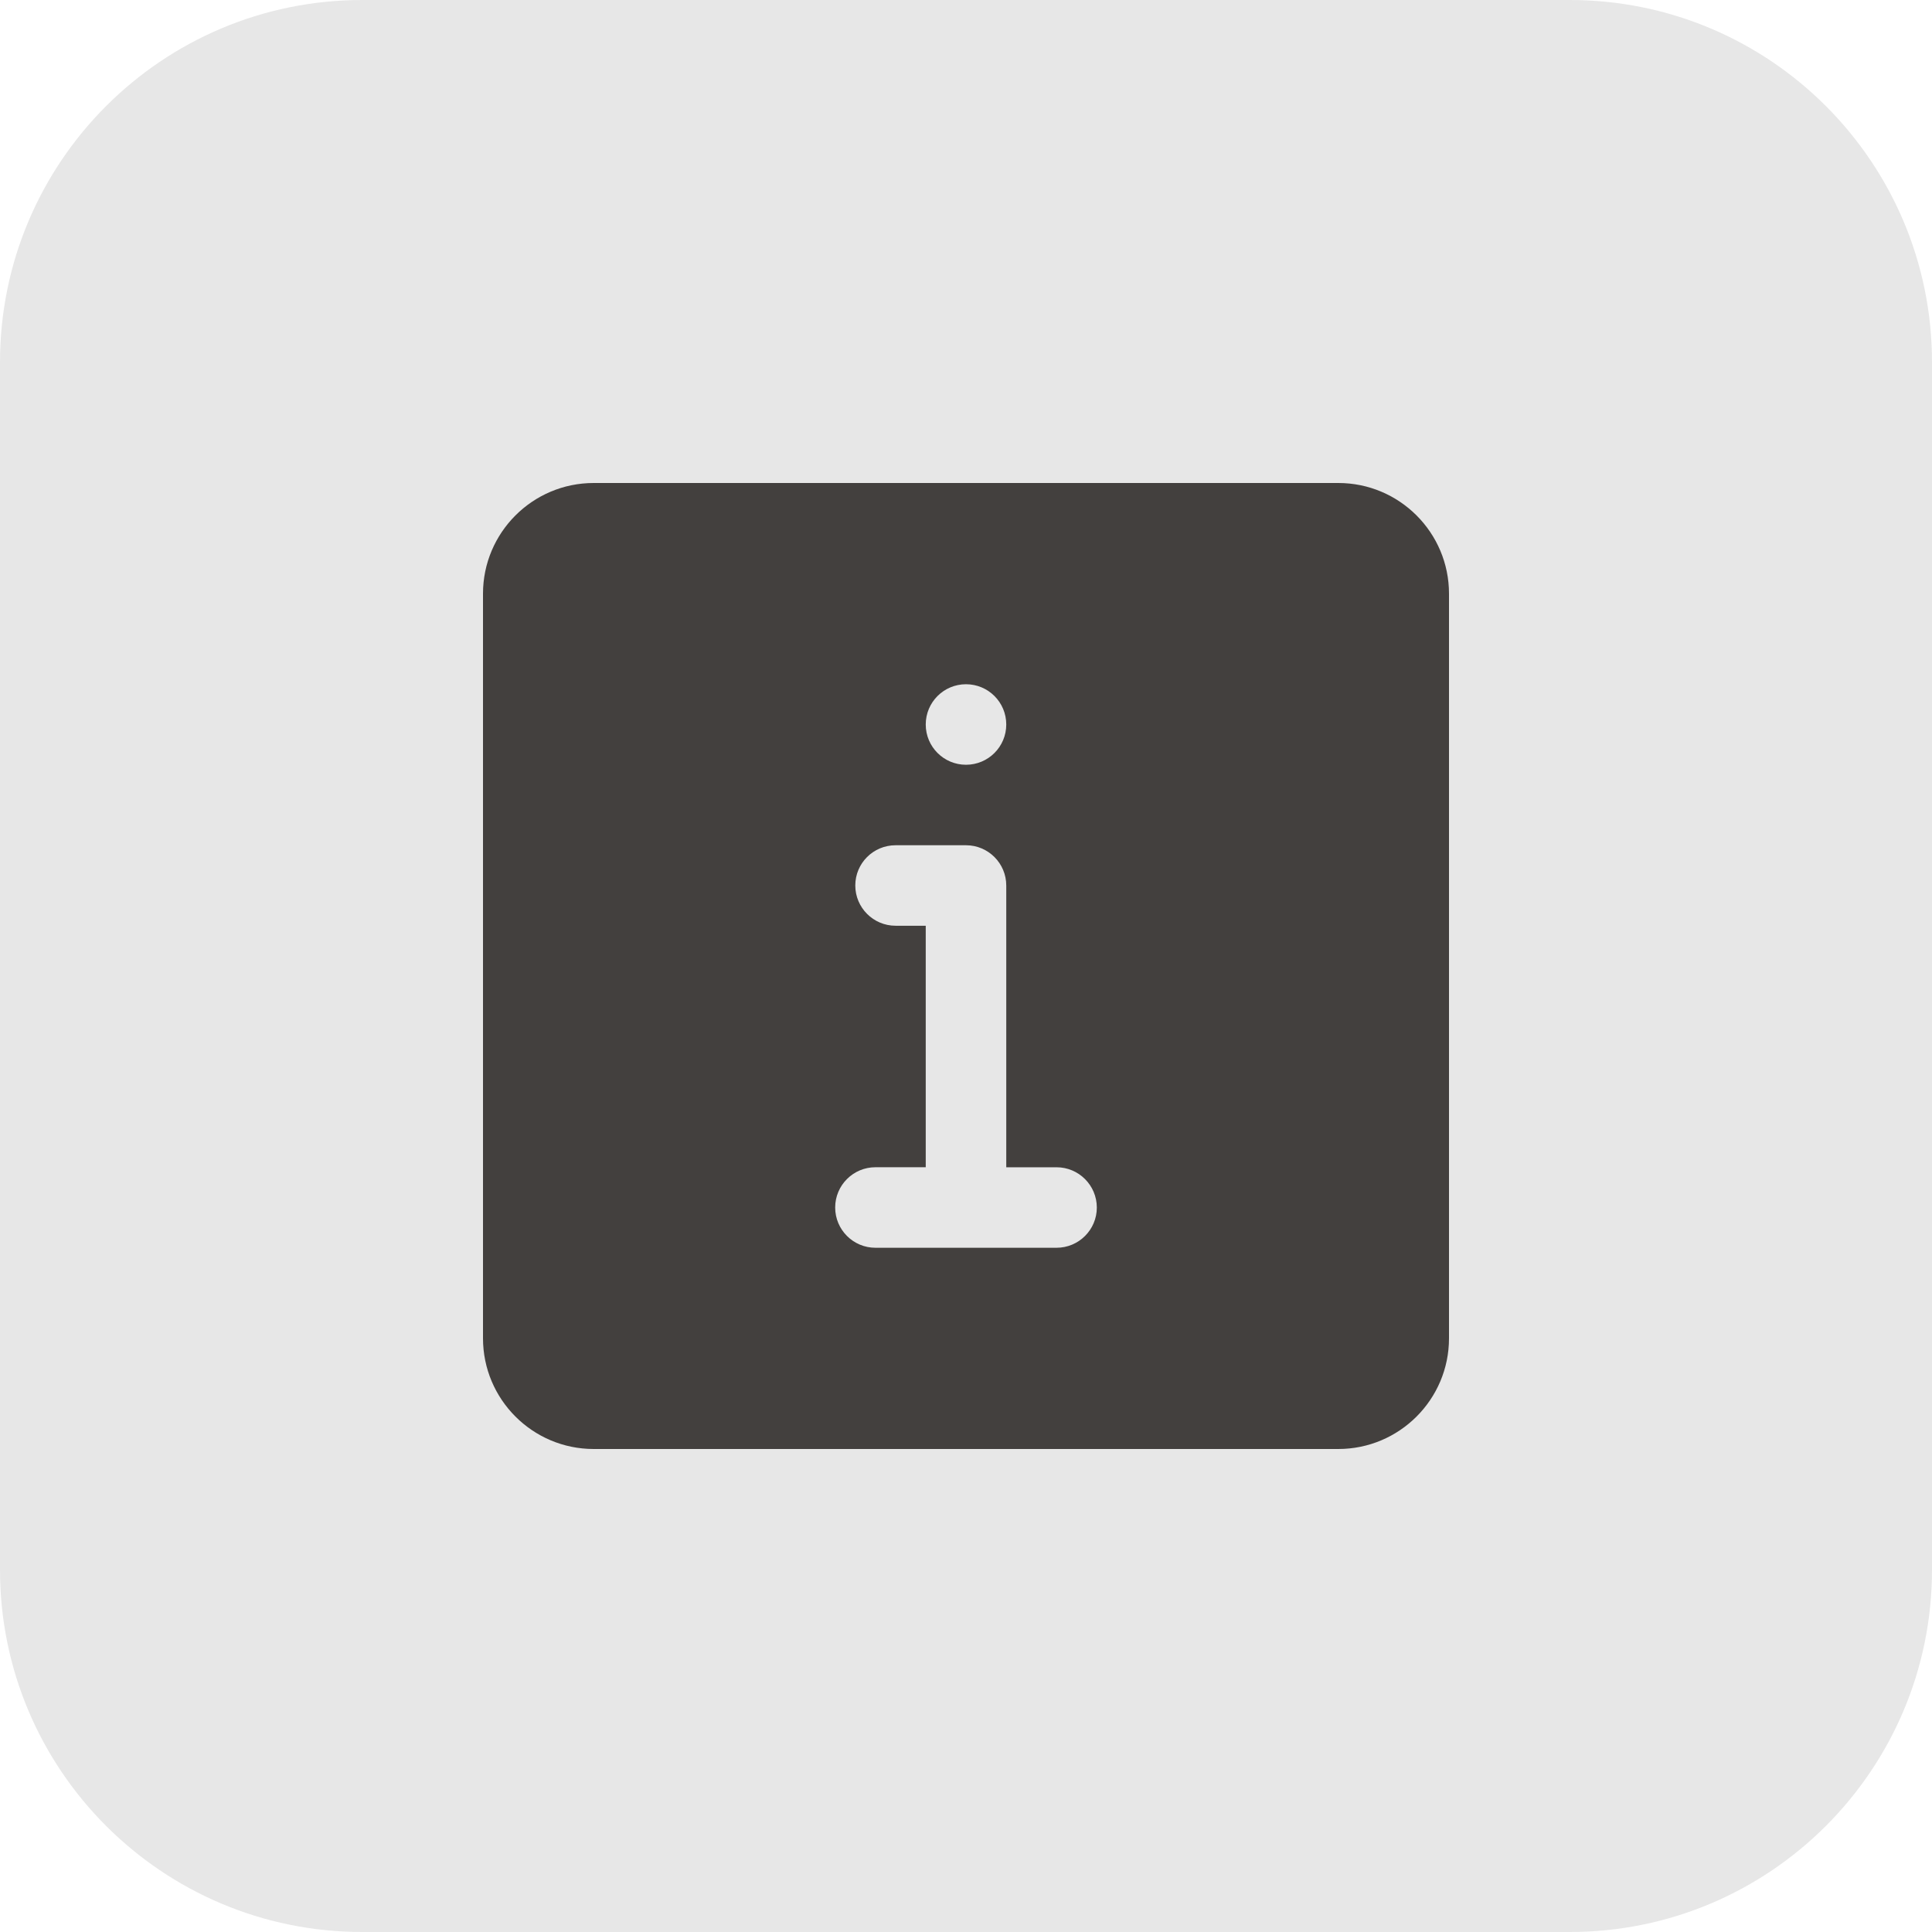
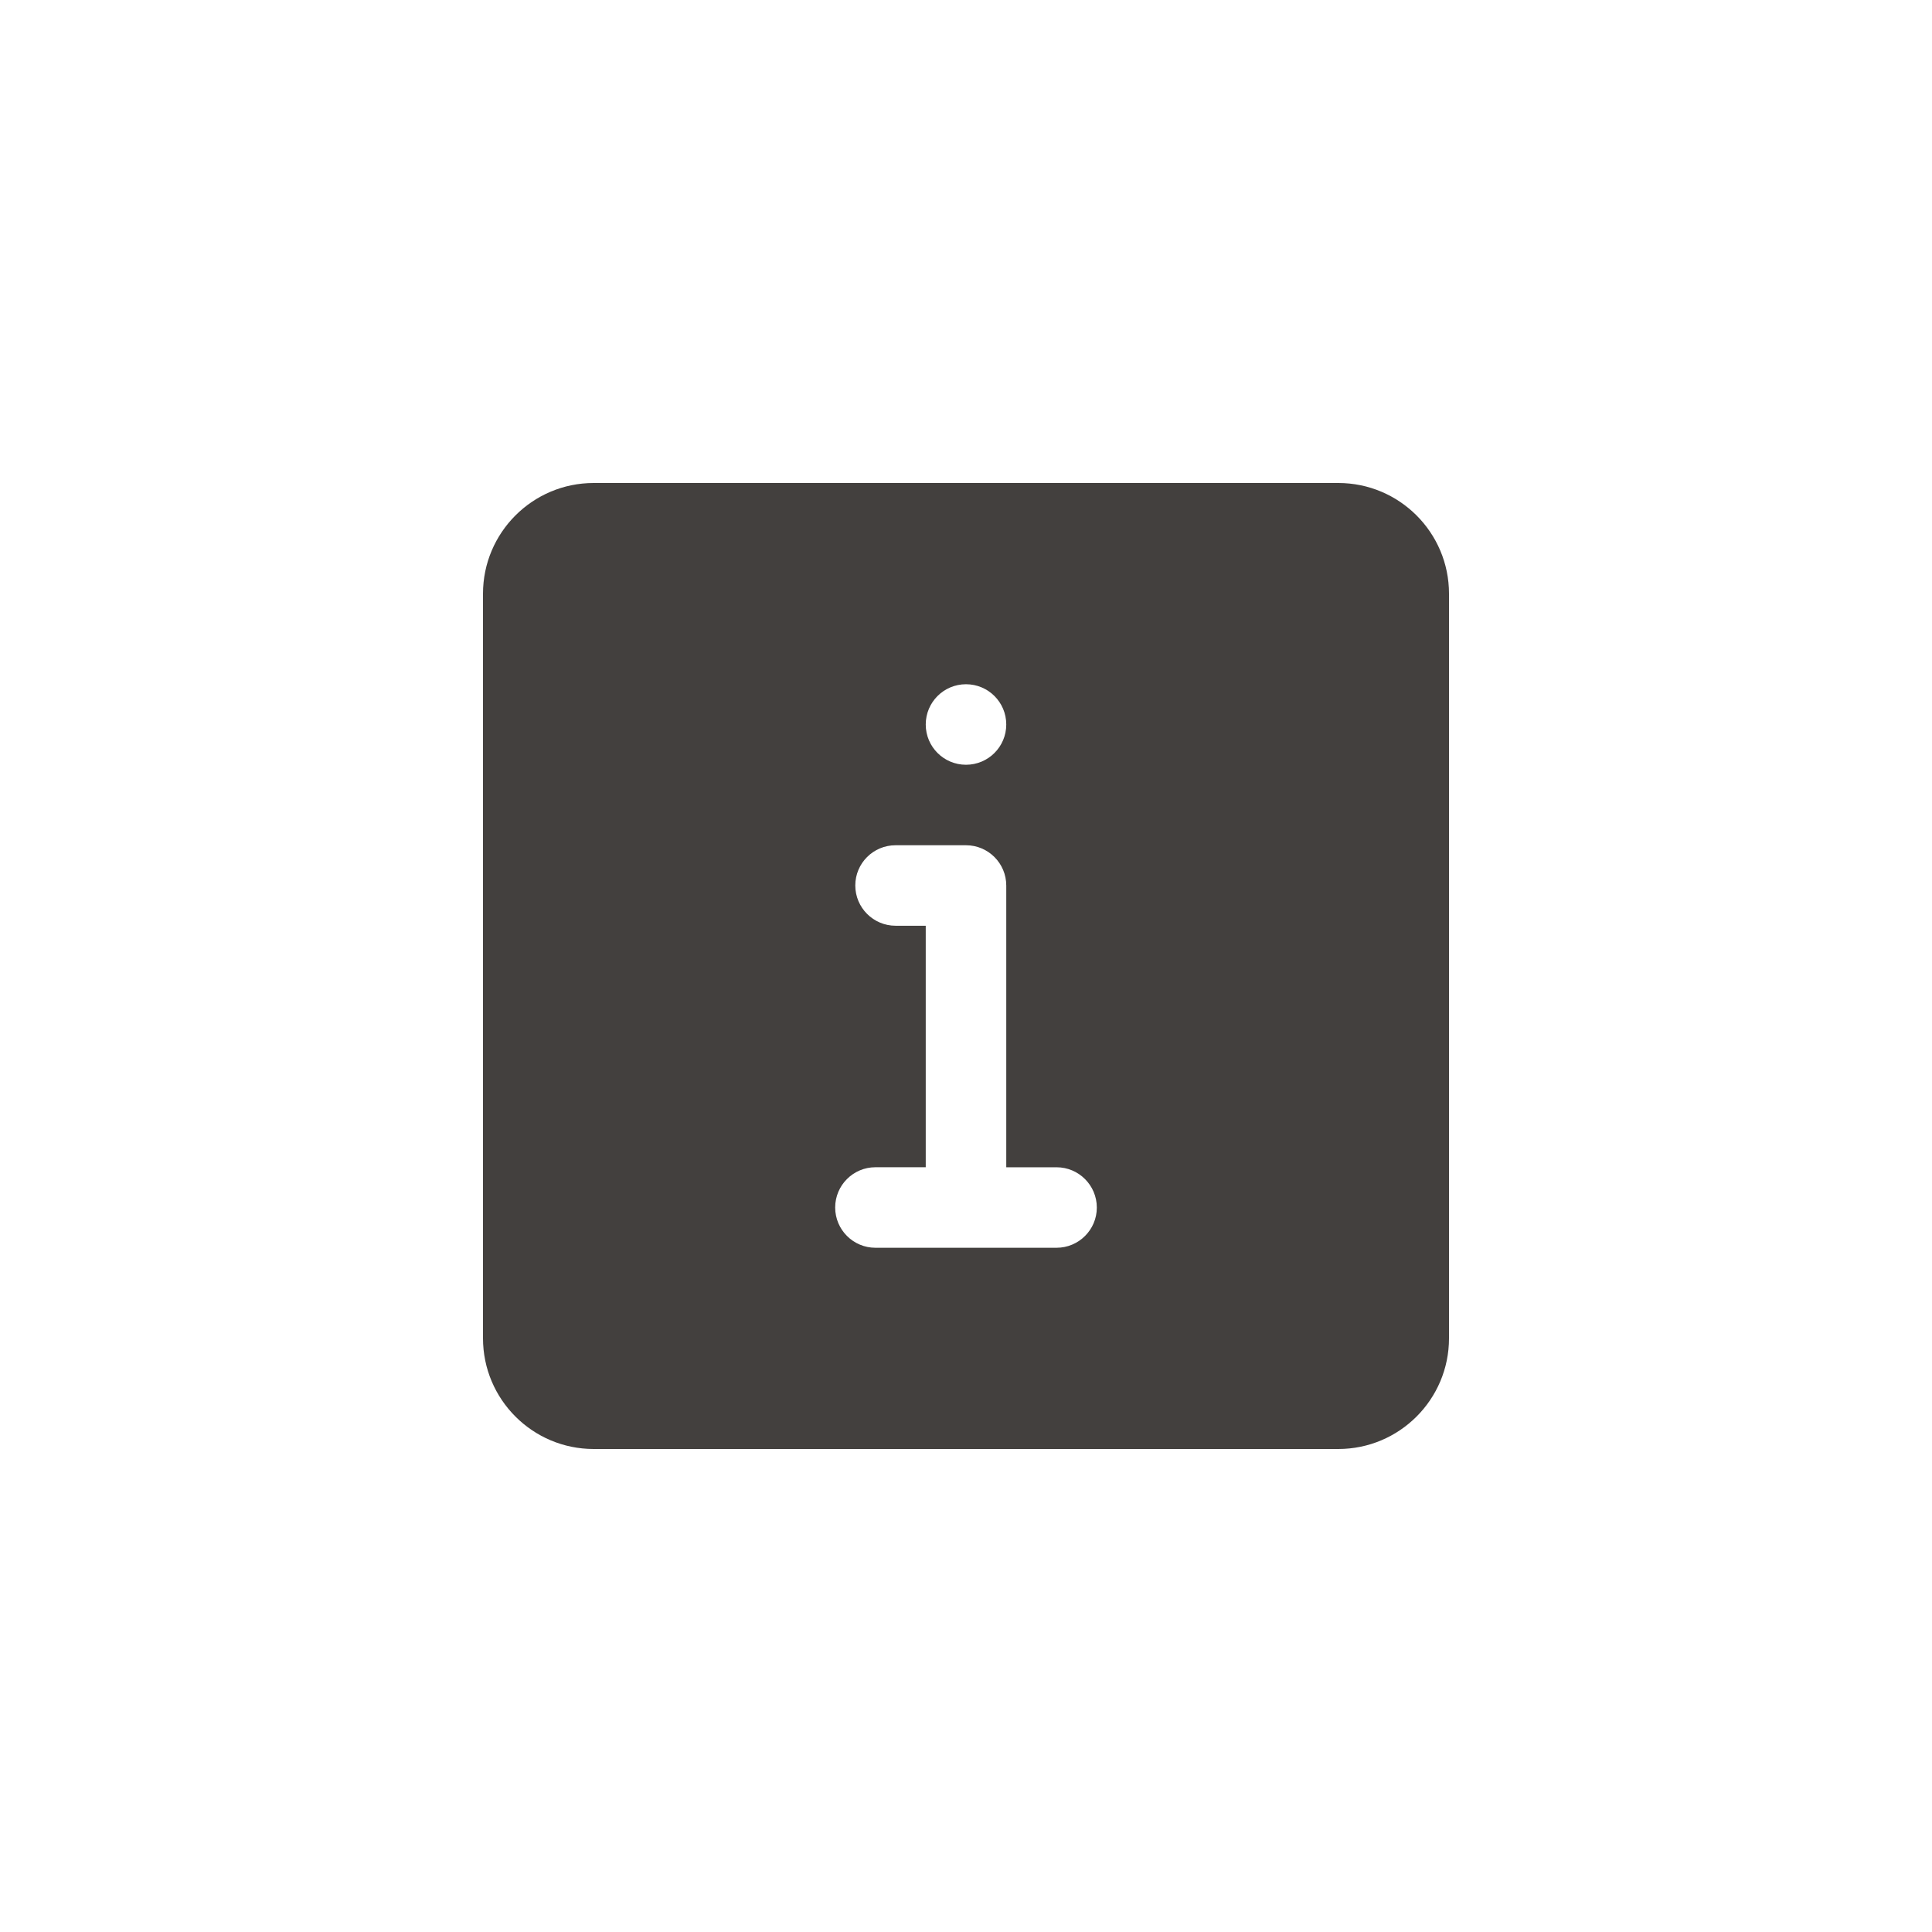
<svg xmlns="http://www.w3.org/2000/svg" width="56" height="56" viewBox="0 0 56 56" fill="none">
-   <path d="M45.5 56H10.5C4.7 56 0 51.3 0 45.5V10.5C0 4.7 4.7 0 10.5 0H45.5C51.3 0 56 4.7 56 10.5V45.5C56 51.3 51.3 56 45.5 56Z" fill="#E7E7E7" />
-   <path d="M38.792 14H17.208C15.438 14 14 15.438 14 17.208V38.791C14 40.562 15.438 42 17.208 42H38.791C40.562 42 42 40.562 42 38.792V17.208C42 15.438 40.562 14 38.792 14V14ZM28 19.833C28.644 19.833 29.167 20.354 29.167 21C29.167 21.646 28.644 22.167 28 22.167C27.356 22.167 26.833 21.646 26.833 21C26.833 20.354 27.356 19.833 28 19.833ZM30.625 36.167H25.375C24.731 36.167 24.208 35.644 24.208 35C24.208 34.356 24.731 33.833 25.375 33.833H26.833V26.833H25.958C25.314 26.833 24.791 26.309 24.791 25.666C24.791 25.021 25.314 24.5 25.958 24.5H28C28.644 24.5 29.167 25.023 29.167 25.667V33.834H30.625C31.269 33.834 31.792 34.358 31.792 35.002C31.792 35.644 31.269 36.167 30.625 36.167V36.167Z" fill="#43403E" />
+   <path d="M38.792 14H17.208C15.438 14 14 15.438 14 17.208V38.791C14 40.562 15.438 42 17.208 42H38.791C40.562 42 42 40.562 42 38.792V17.208C42 15.438 40.562 14 38.792 14V14ZM28 19.833C28.644 19.833 29.167 20.354 29.167 21C29.167 21.646 28.644 22.167 28 22.167C27.356 22.167 26.833 21.646 26.833 21C26.833 20.354 27.356 19.833 28 19.833ZM30.625 36.167H25.375C24.731 36.167 24.208 35.644 24.208 35C24.208 34.356 24.731 33.833 25.375 33.833H26.833V26.833H25.958C25.314 26.833 24.791 26.309 24.791 25.666C24.791 25.021 25.314 24.5 25.958 24.5H28C28.644 24.5 29.167 25.023 29.167 25.667V33.834H30.625C31.269 33.834 31.792 34.358 31.792 35.002C31.792 35.644 31.269 36.167 30.625 36.167Z" fill="#43403E" />
</svg>